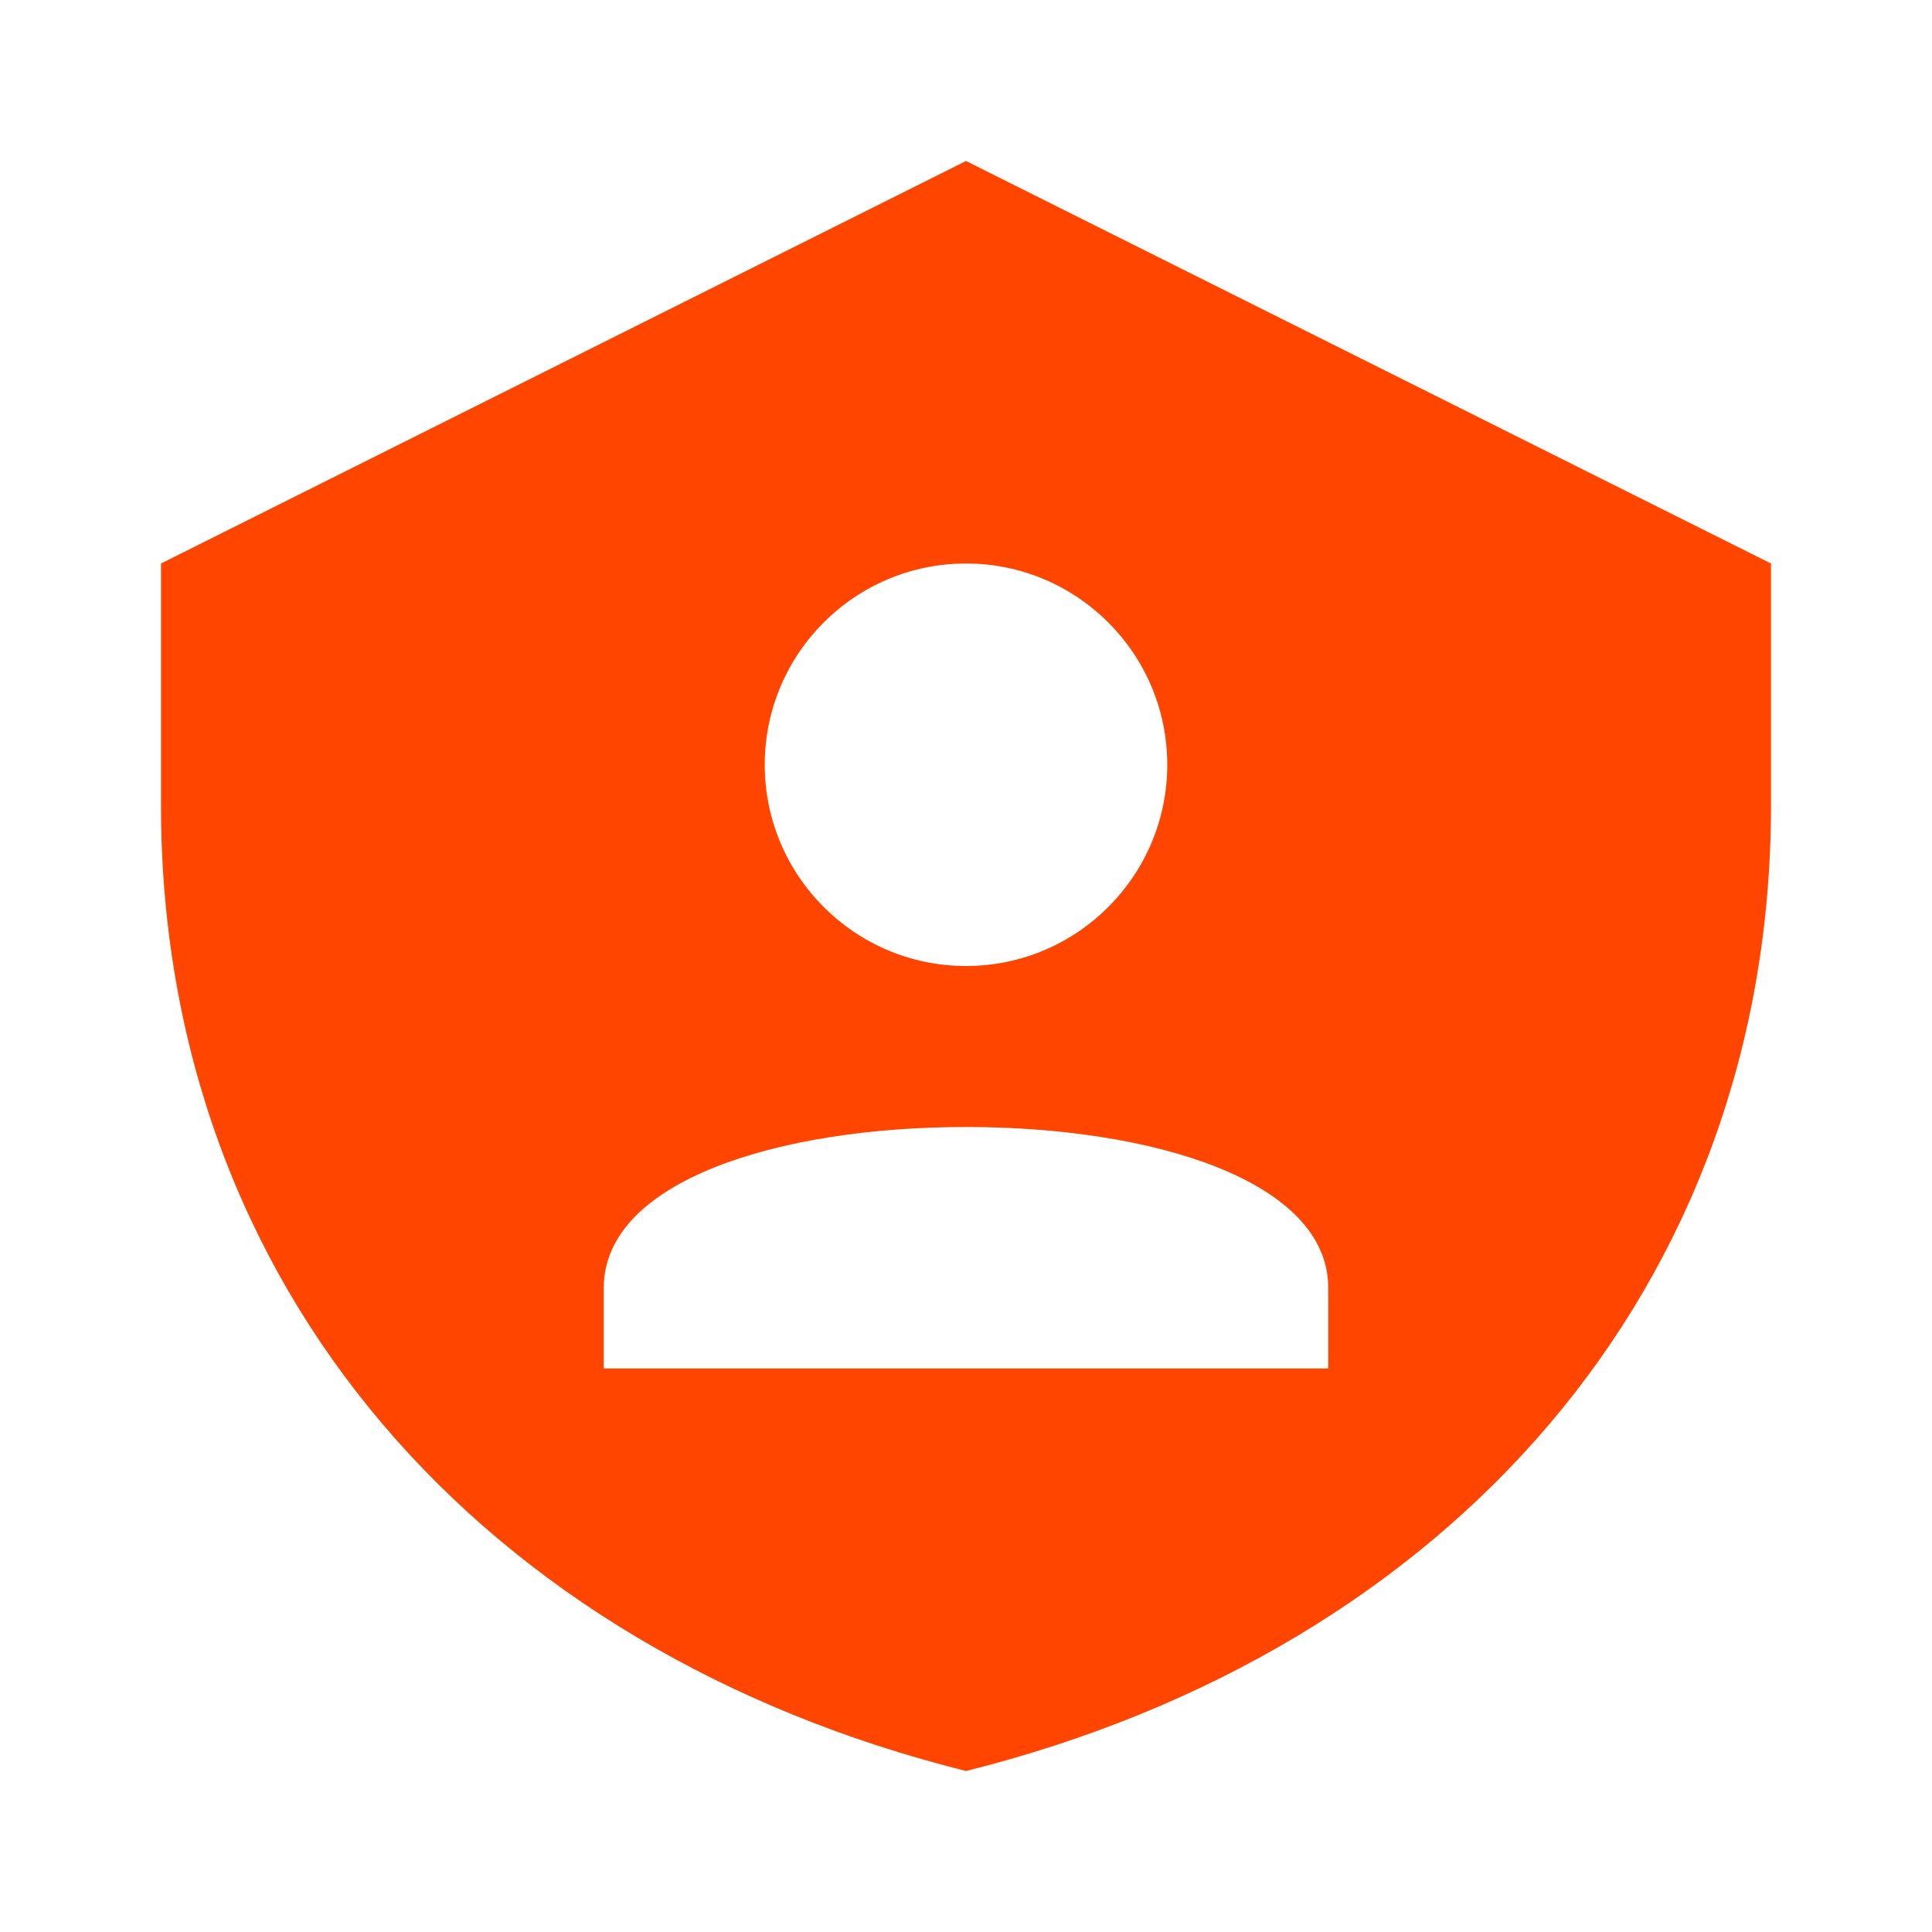
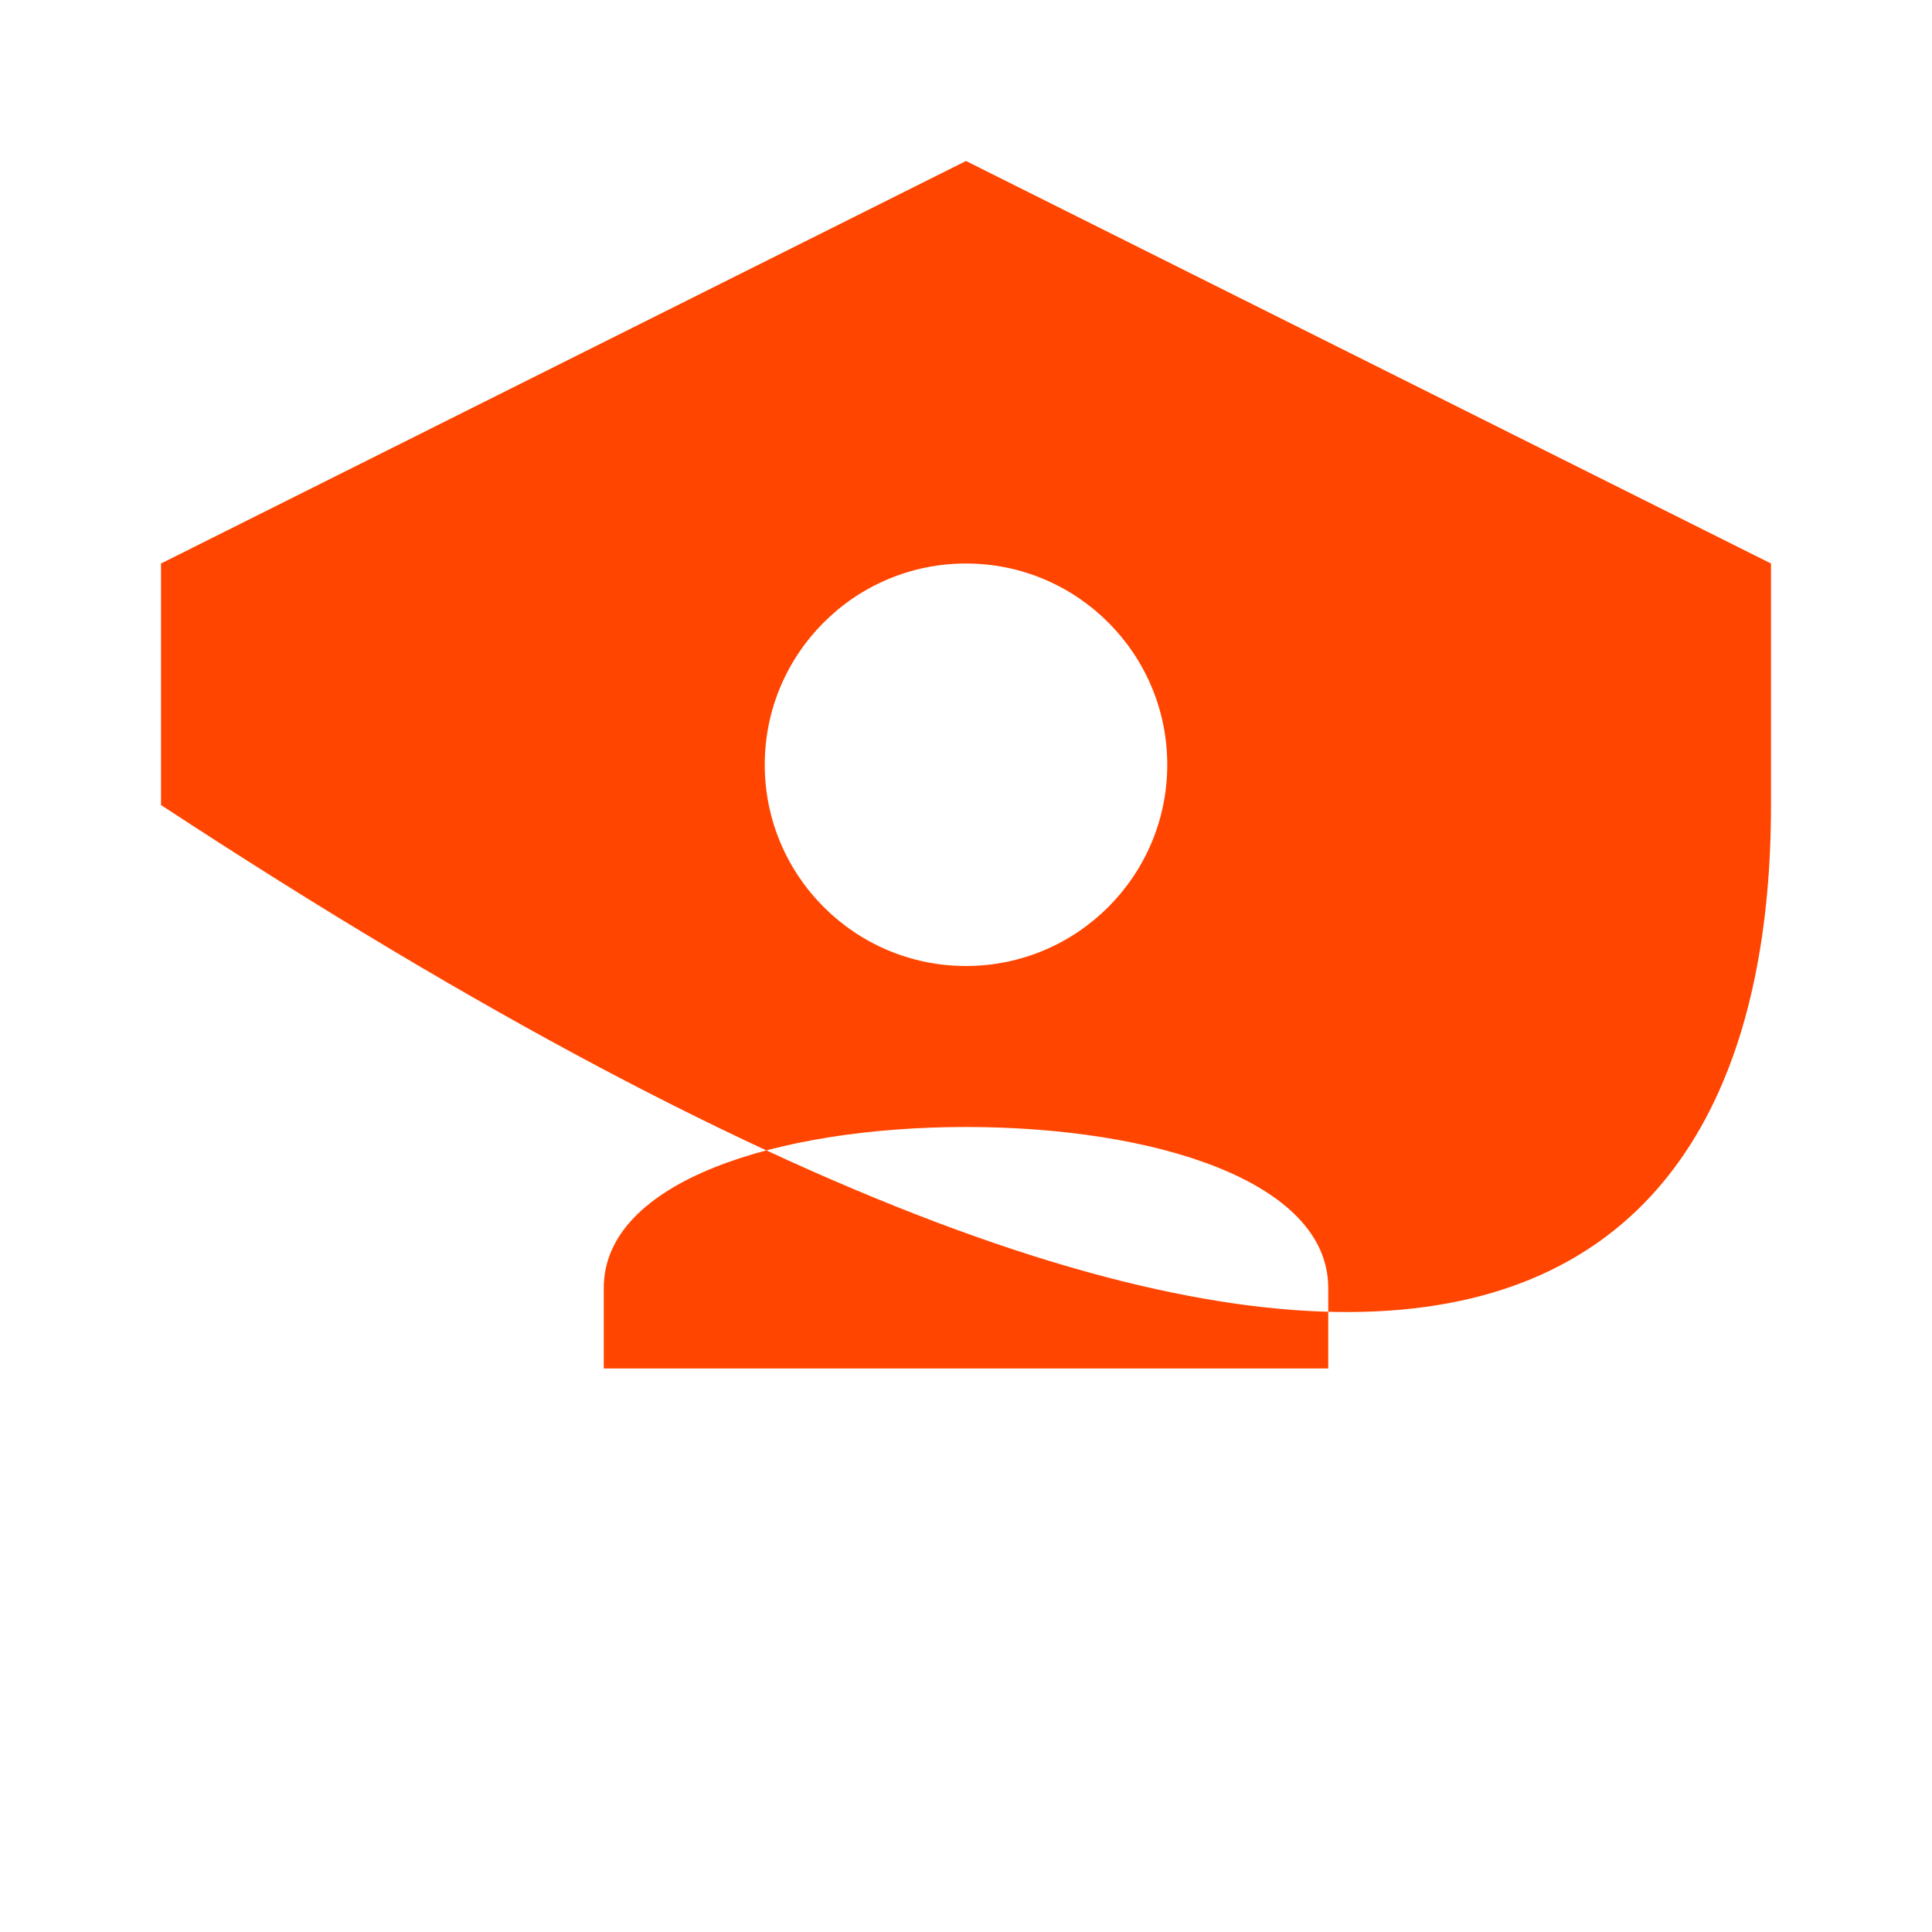
<svg xmlns="http://www.w3.org/2000/svg" viewBox="0 0 24 24" fill="#FF4500">
-   <path d="M12 2L2 7V10C2 16 6 20.5 12 22C18 20.5 22 16 22 10V7L12 2M12 7C13.38 7 14.5 8.12 14.5 9.5S13.38 12 12 12 9.5 10.88 9.5 9.5 10.62 7 12 7M12 14C14.33 14 16.5 14.67 16.5 16V17H7.5V16C7.5 14.67 9.67 14 12 14Z" />
+   <path d="M12 2L2 7V10C18 20.5 22 16 22 10V7L12 2M12 7C13.38 7 14.5 8.12 14.5 9.5S13.38 12 12 12 9.5 10.88 9.5 9.5 10.62 7 12 7M12 14C14.33 14 16.5 14.67 16.5 16V17H7.5V16C7.5 14.67 9.67 14 12 14Z" />
</svg>